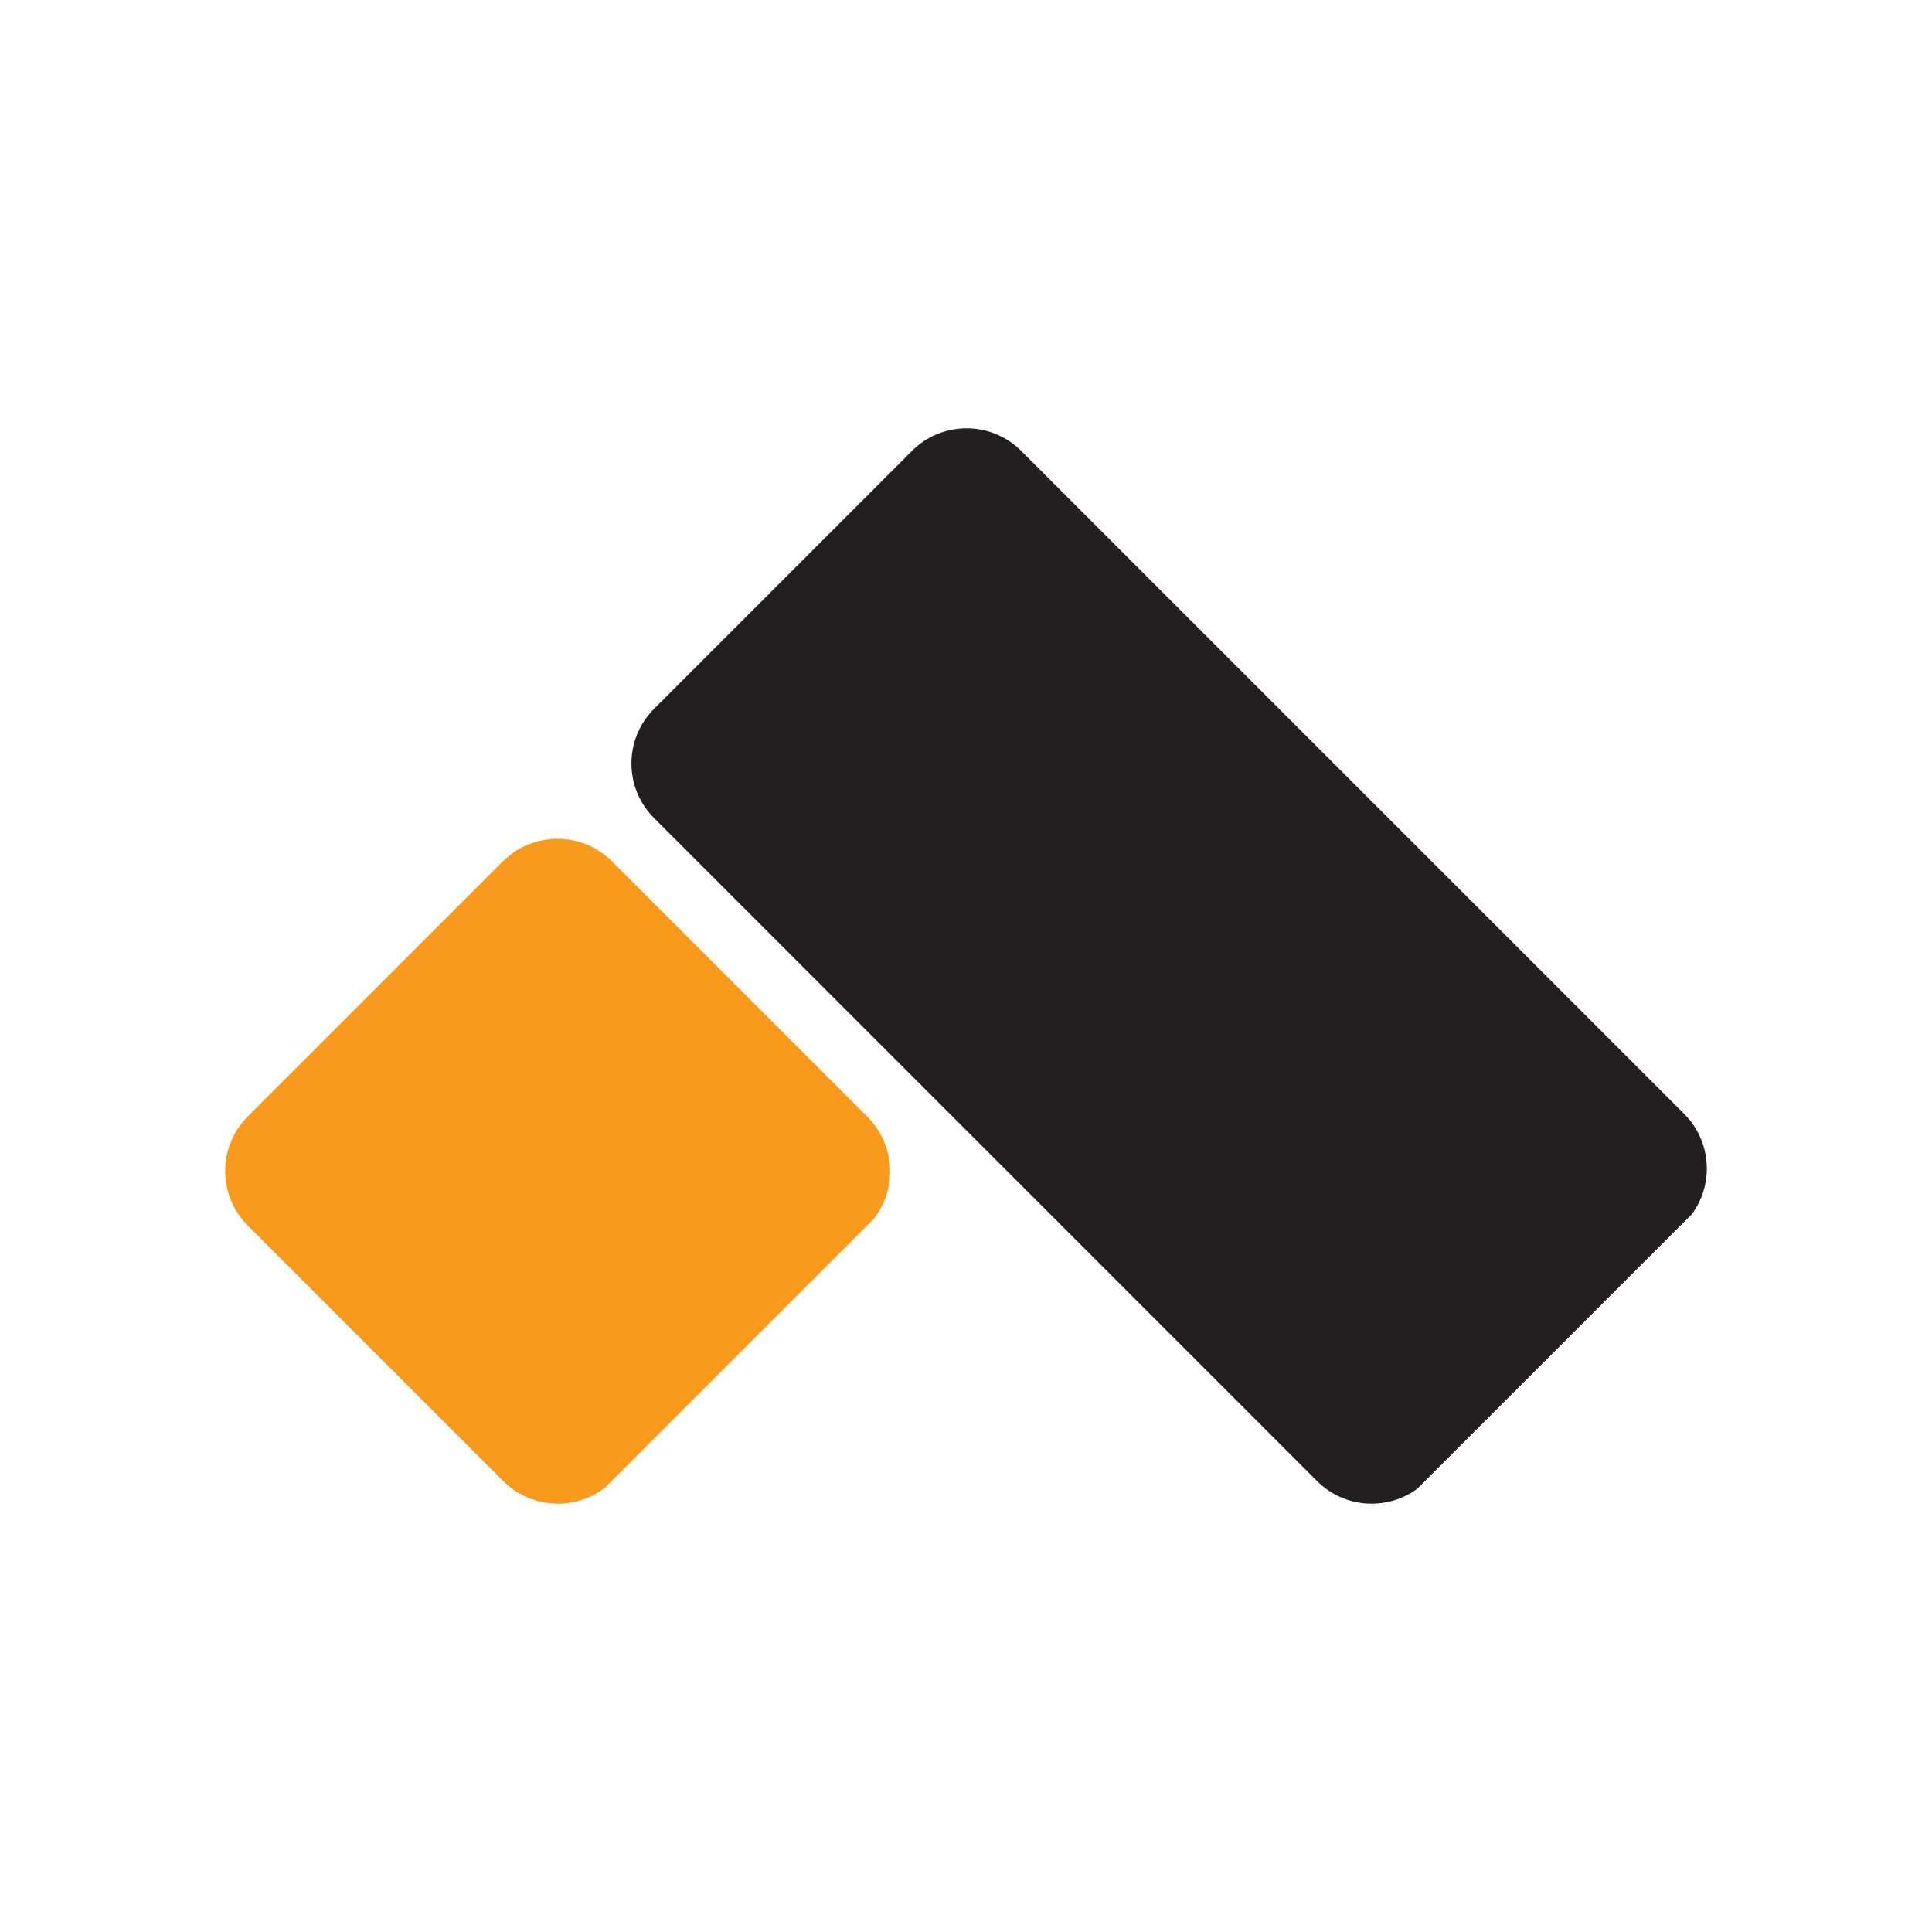
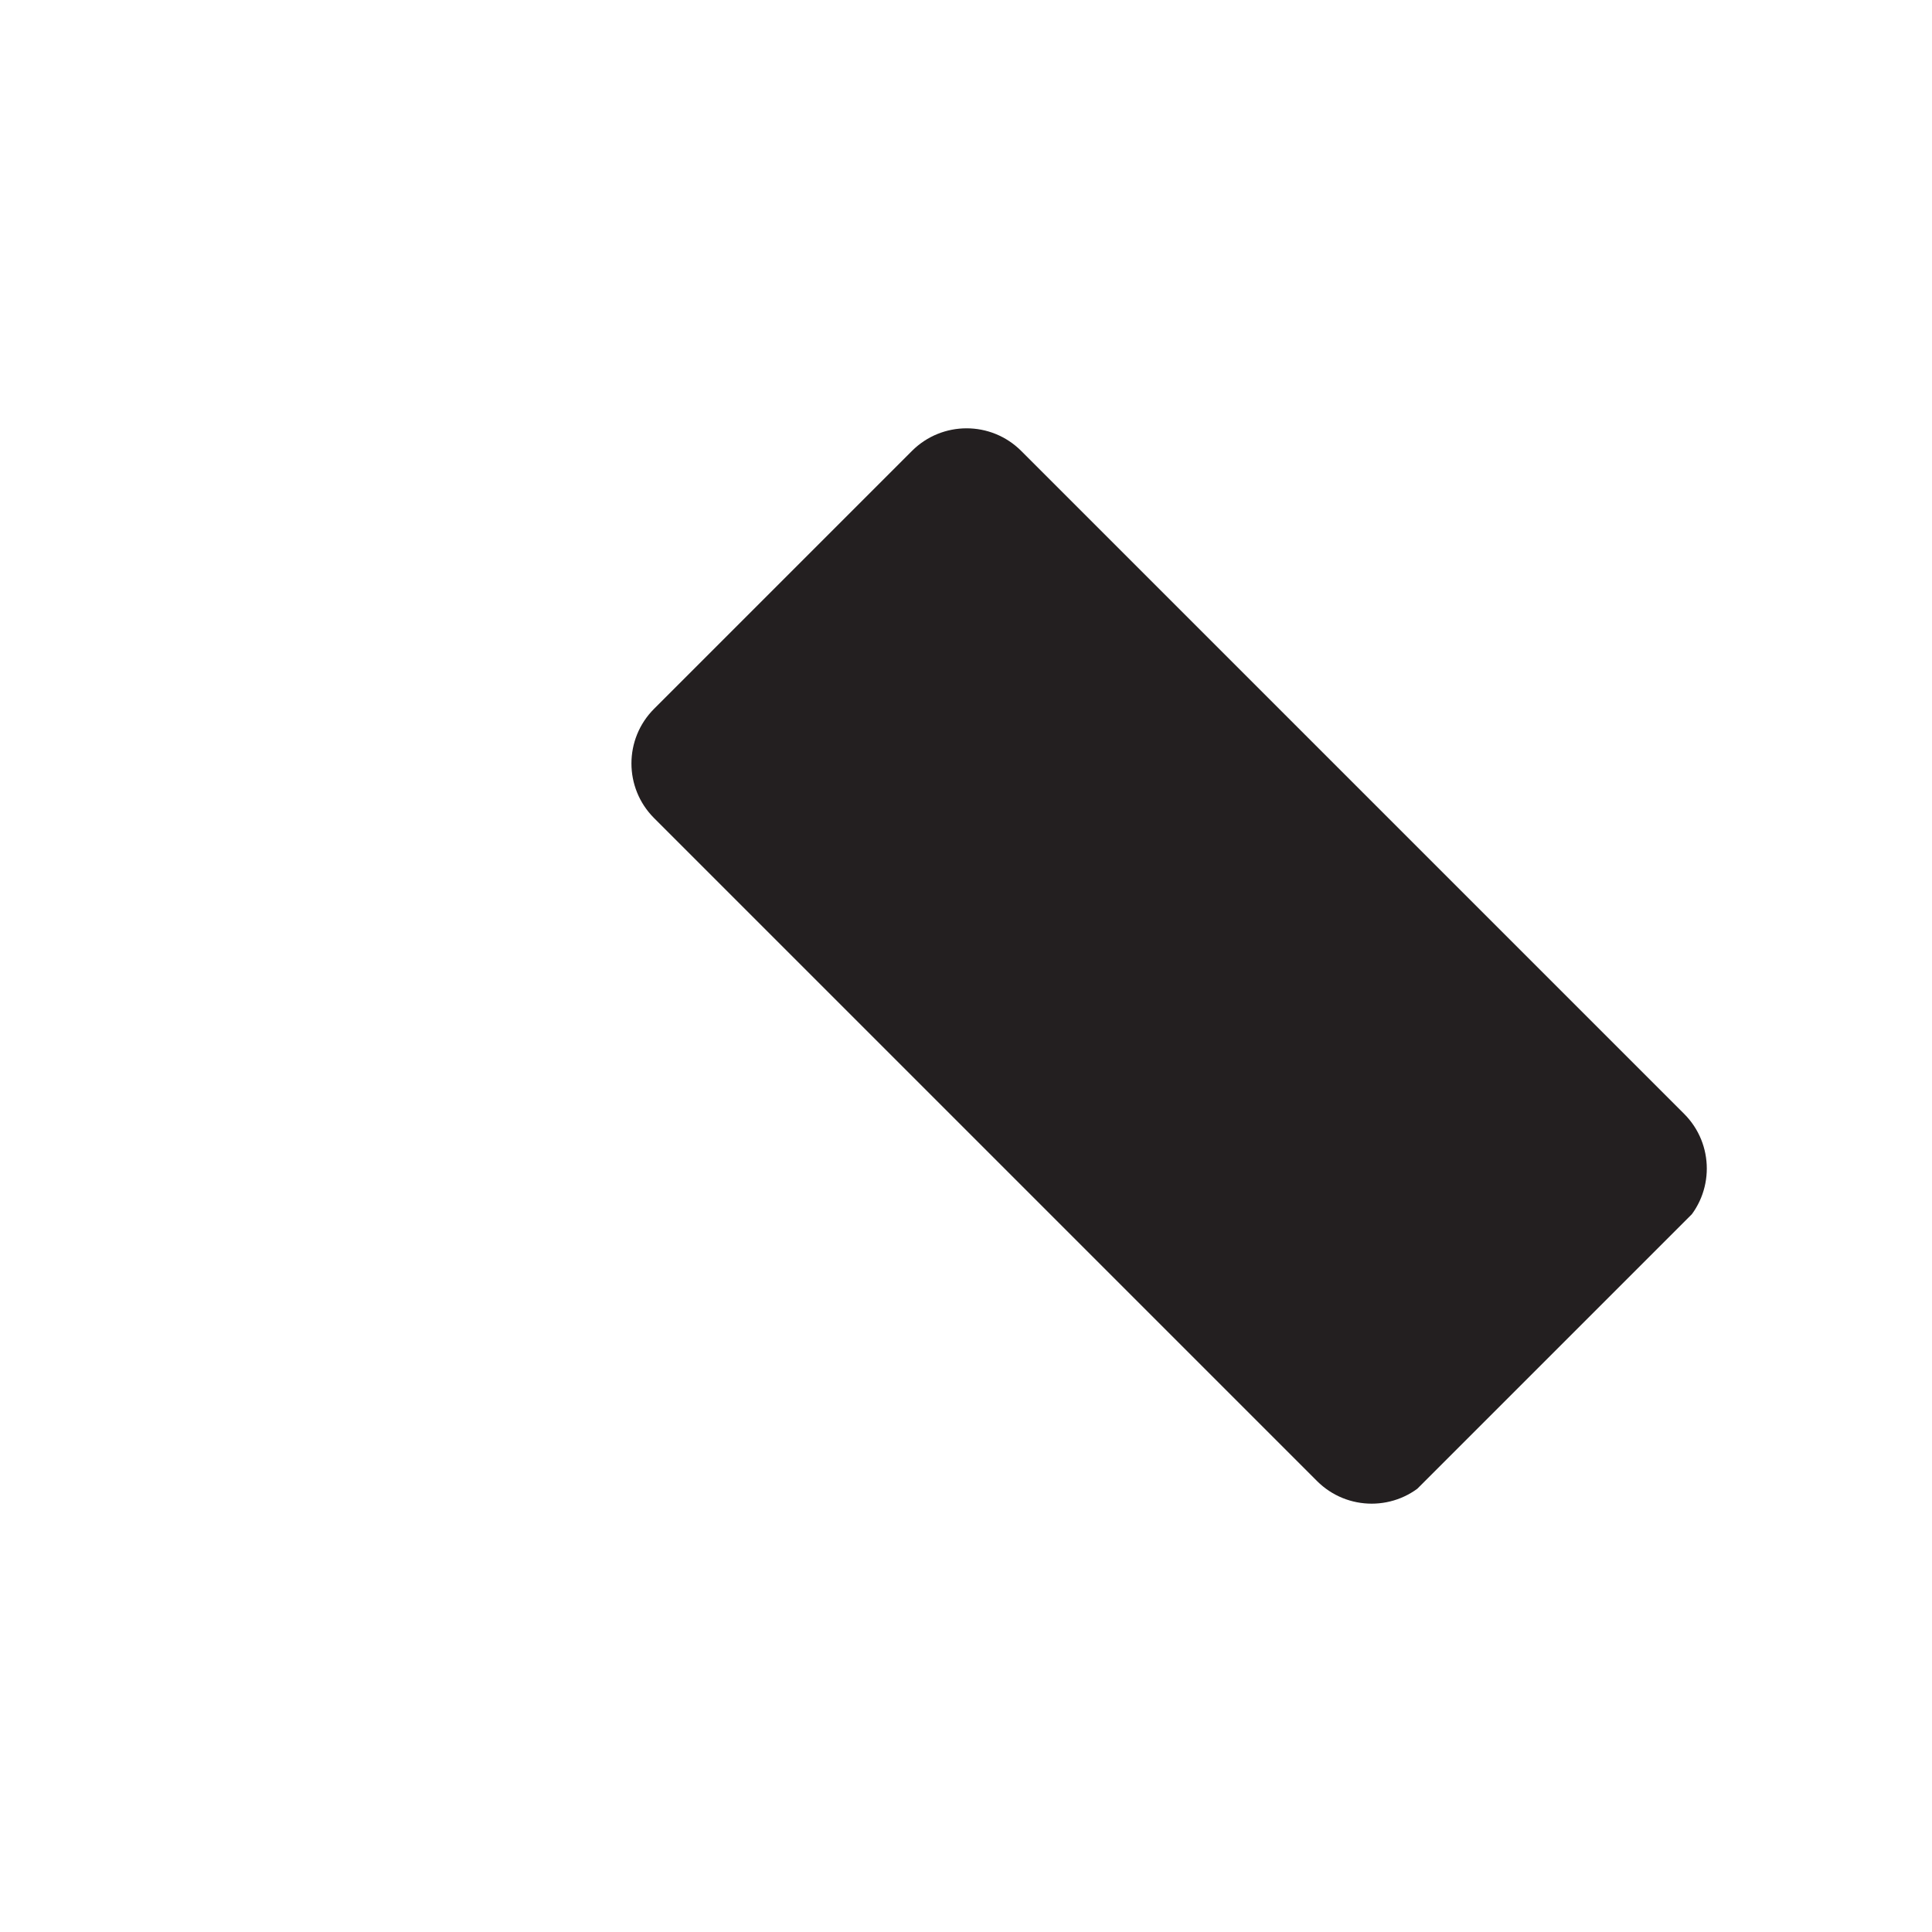
<svg xmlns="http://www.w3.org/2000/svg" width="500" viewBox="0 0 375 375" height="500" preserveAspectRatio="xMidYMid meet">
  <defs>
    <clipPath id="d3cad1f9d5">
      <path d="M 122 83 L 332 83 L 332 292 L 122 292 Z M 122 83 " clip-rule="nonzero" />
    </clipPath>
    <clipPath id="3ed8b573bc">
      <path d="M 116.348 148.184 L 187.613 76.922 L 337.656 226.965 L 266.395 298.23 Z M 116.348 148.184 " clip-rule="nonzero" />
    </clipPath>
    <clipPath id="10ea4ca142">
      <path d="M 126.957 137.578 L 177.008 87.527 C 182.863 81.672 192.363 81.672 198.219 87.527 L 326.895 216.203 C 332.754 222.062 332.754 231.559 326.895 237.418 L 276.844 287.469 C 270.988 293.324 261.488 293.324 255.633 287.469 L 126.957 158.793 C 121.098 152.934 121.098 143.438 126.957 137.578 Z M 126.957 137.578 " clip-rule="nonzero" />
    </clipPath>
    <clipPath id="e49f3b86c3">
      <path d="M 43 162 L 173 162 L 173 292 L 43 292 Z M 43 162 " clip-rule="nonzero" />
    </clipPath>
    <clipPath id="7e0c22955b">
      <path d="M 108.195 156.598 L 179.172 227.574 L 108.473 298.27 L 37.5 227.297 Z M 108.195 156.598 " clip-rule="nonzero" />
    </clipPath>
    <clipPath id="331da86e03">
      <path d="M 118.805 167.207 L 168.371 216.773 C 174.23 222.633 174.23 232.129 168.371 237.988 L 118.887 287.473 C 113.027 293.328 103.531 293.328 97.672 287.473 L 48.105 237.902 C 42.246 232.047 42.246 222.547 48.105 216.691 L 97.59 167.207 C 103.449 161.348 112.945 161.348 118.805 167.207 Z M 118.805 167.207 " clip-rule="nonzero" />
    </clipPath>
  </defs>
  <g clip-path="url(#d3cad1f9d5)">
    <g clip-path="url(#3ed8b573bc)">
      <g clip-path="url(#10ea4ca142)">
        <path fill="#231f20" d="M 116.348 148.184 L 187.613 76.922 L 337.379 226.688 L 266.113 297.949 Z M 116.348 148.184 " fill-opacity="1" fill-rule="nonzero" />
      </g>
    </g>
  </g>
  <g clip-path="url(#e49f3b86c3)">
    <g clip-path="url(#7e0c22955b)">
      <g clip-path="url(#331da86e03)">
-         <path fill="#f99a1c" d="M 108.195 156.598 L 178.895 227.297 L 108.195 297.996 L 37.5 227.297 Z M 108.195 156.598 " fill-opacity="1" fill-rule="nonzero" />
-       </g>
+         </g>
    </g>
  </g>
</svg>